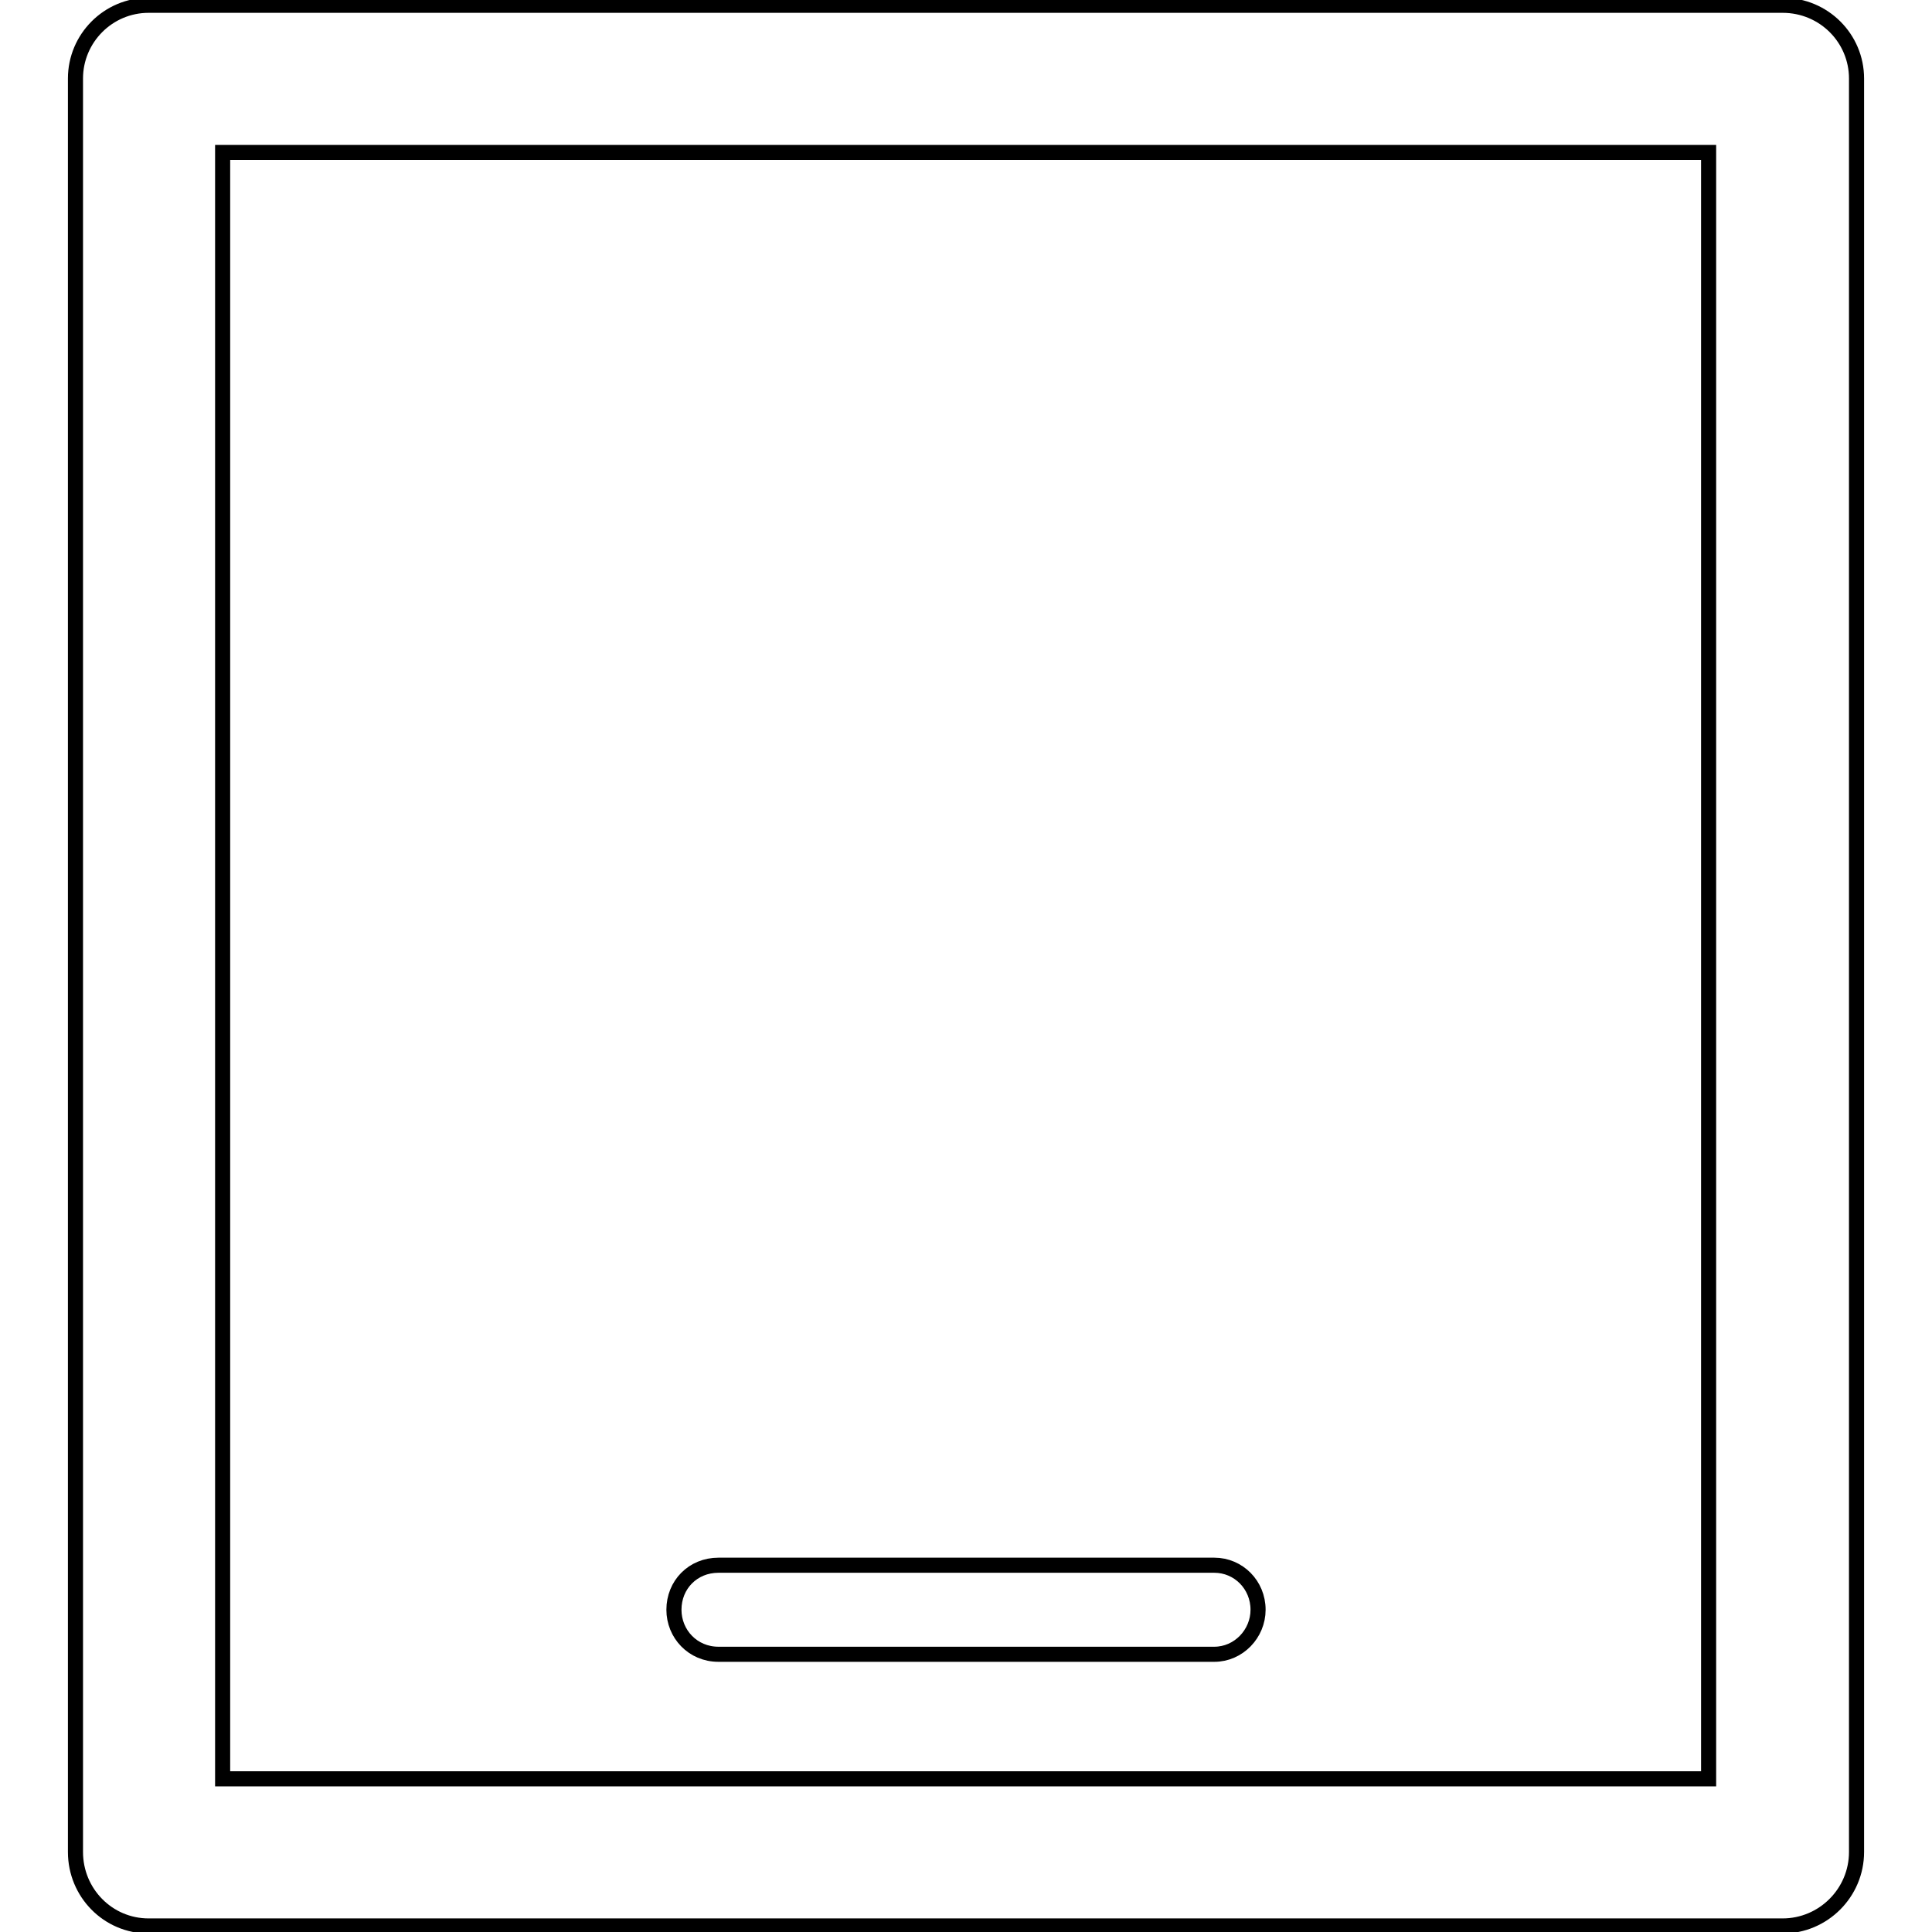
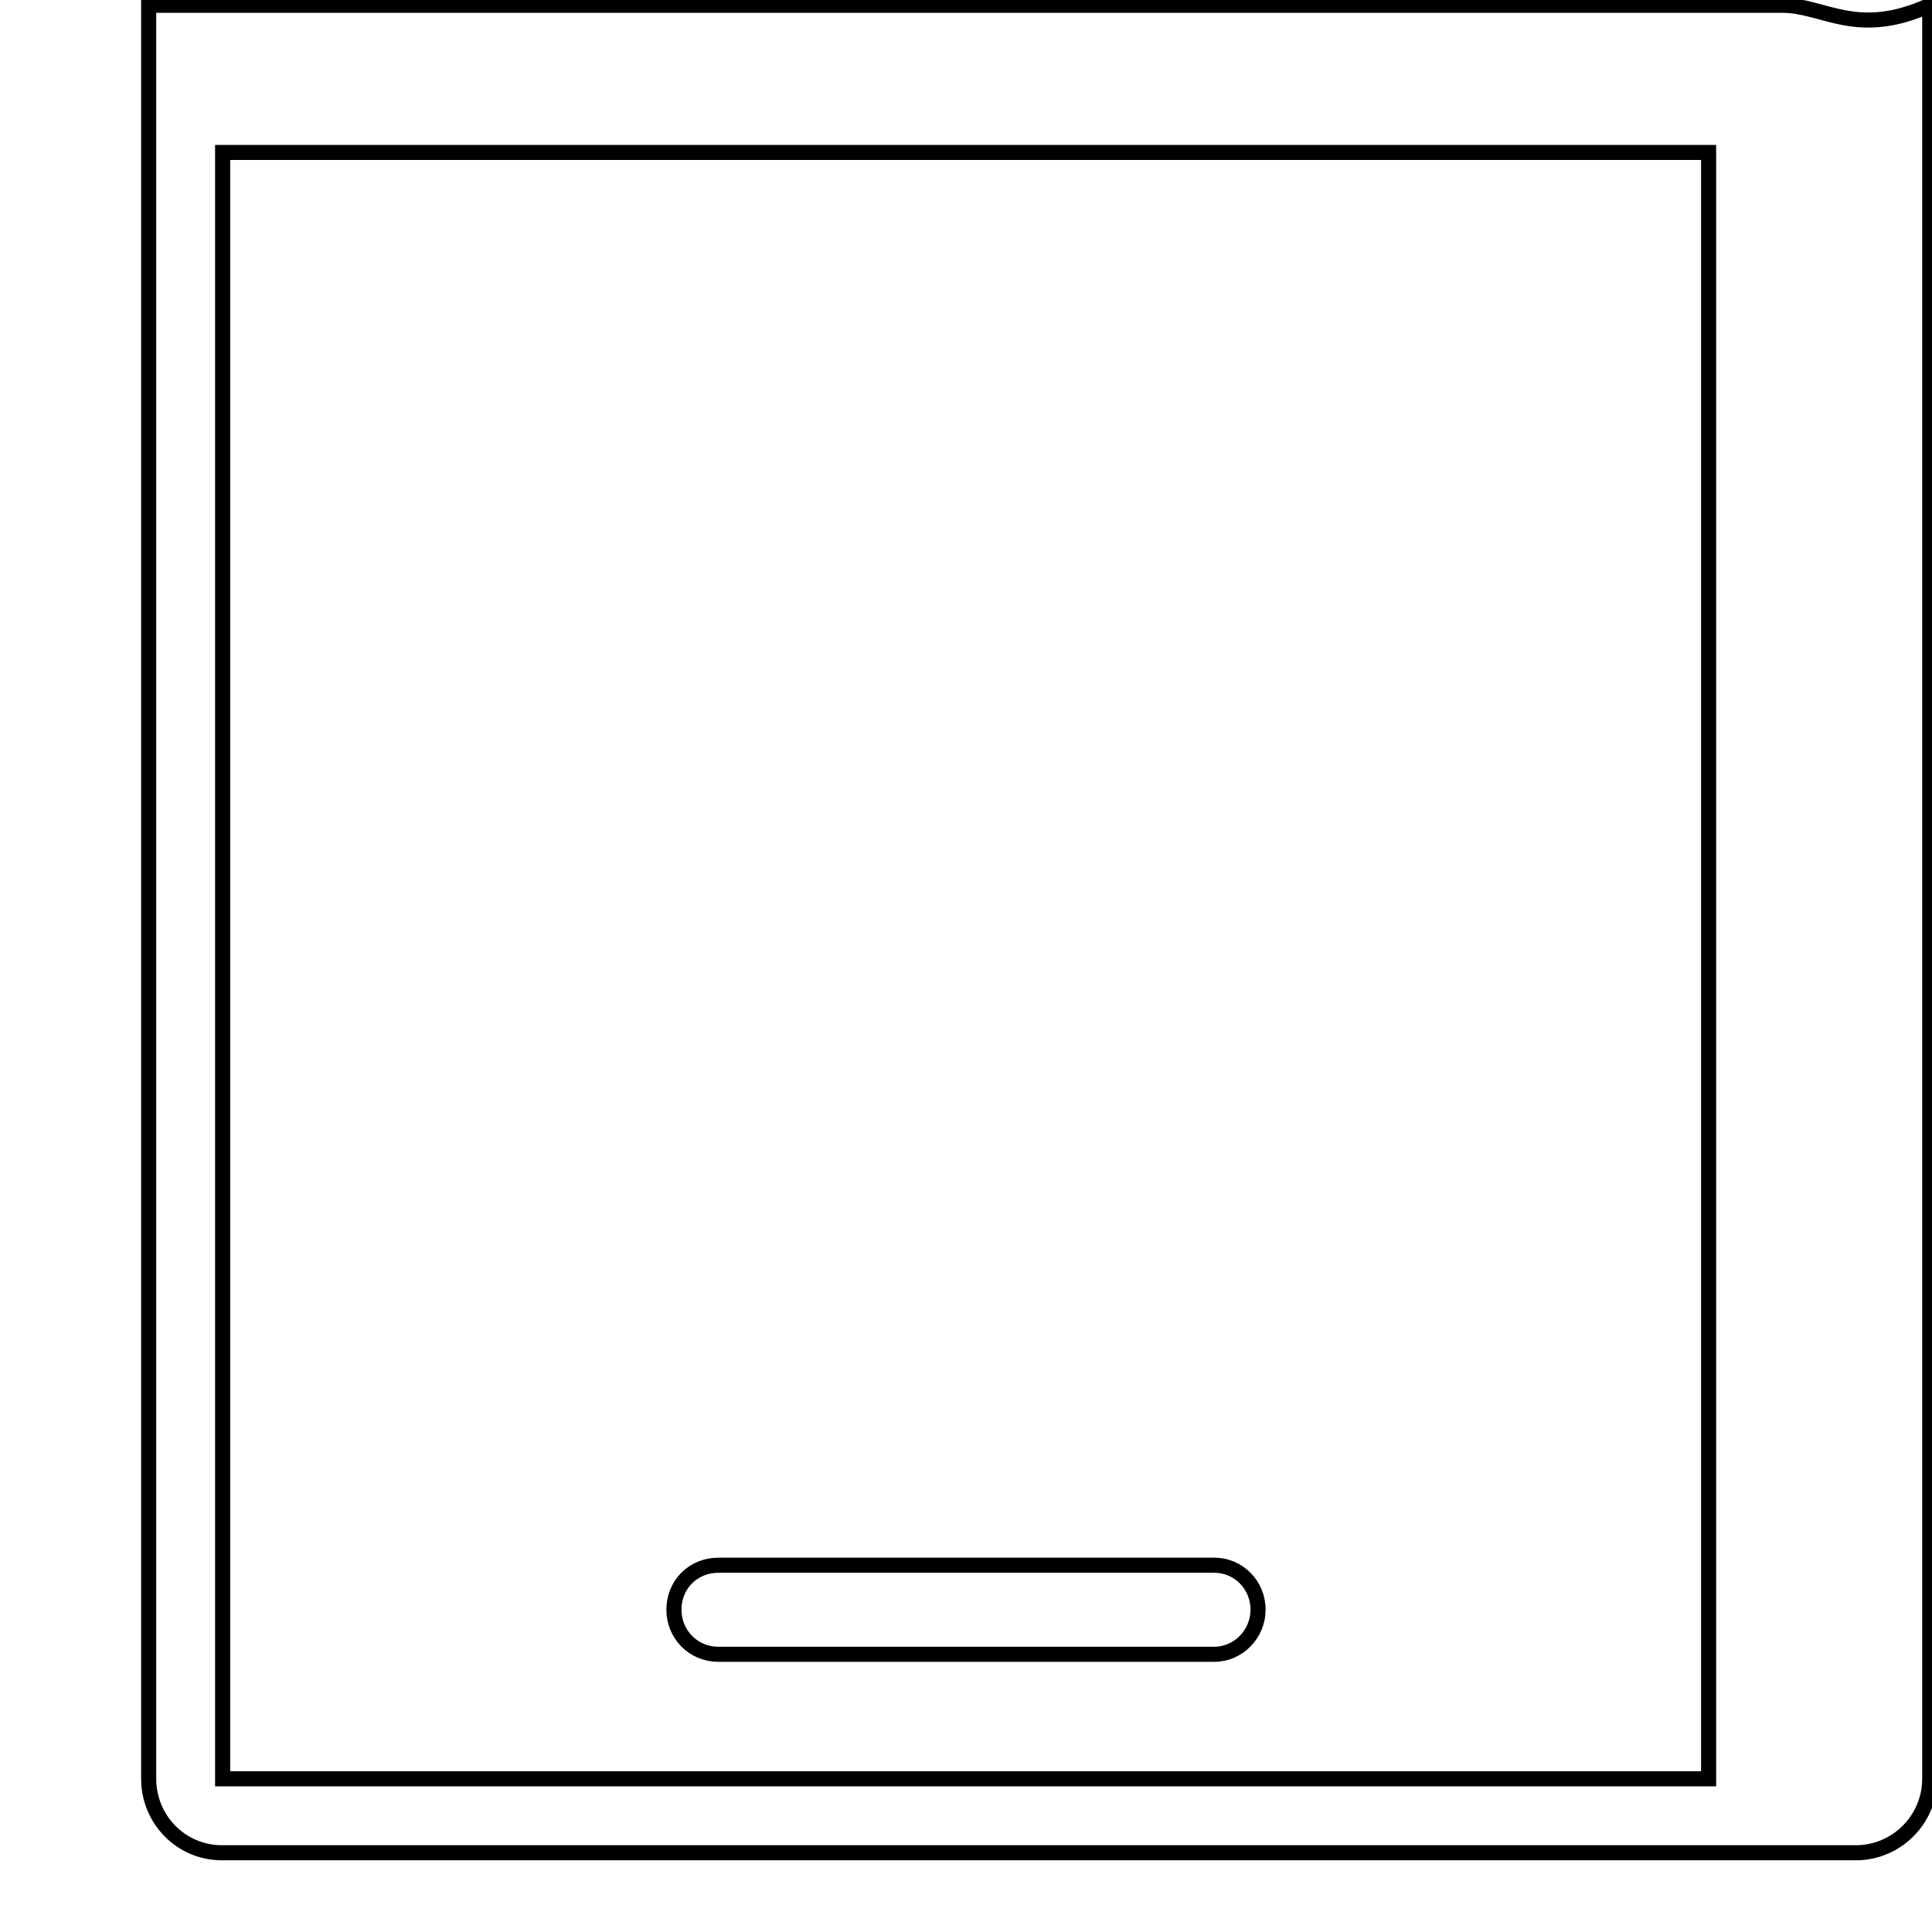
<svg xmlns="http://www.w3.org/2000/svg" version="1.1" x="0px" y="0px" viewBox="0 0 256 256" enable-background="new 0 0 256 256" xml:space="preserve">
  <g>
    <g>
-       <path stroke-width="2" fill-opacity="0" stroke="#000000" d="M236.2,0.7H19.7c-5.4,0-9.7,4.4-9.7,9.7v235c0,5.4,4.3,9.8,9.7,9.8h216.5c5.4,0,9.8-4.4,9.8-9.8v-235C246,5.1,241.7,0.7,236.2,0.7L236.2,0.7z M226.4,235.7L226.4,235.7H29.5V20.2h196.9L226.4,235.7L226.4,235.7z M95.2,219.2L95.2,219.2h65.7c3.2,0,5.8-2.7,5.8-5.9c0-3.3-2.6-5.9-5.8-5.9H95.2c-3.4,0-5.9,2.6-5.9,5.9C89.3,216.5,91.8,219.2,95.2,219.2L95.2,219.2z" />
+       <path stroke-width="2" fill-opacity="0" stroke="#000000" d="M236.2,0.7H19.7v235c0,5.4,4.3,9.8,9.7,9.8h216.5c5.4,0,9.8-4.4,9.8-9.8v-235C246,5.1,241.7,0.7,236.2,0.7L236.2,0.7z M226.4,235.7L226.4,235.7H29.5V20.2h196.9L226.4,235.7L226.4,235.7z M95.2,219.2L95.2,219.2h65.7c3.2,0,5.8-2.7,5.8-5.9c0-3.3-2.6-5.9-5.8-5.9H95.2c-3.4,0-5.9,2.6-5.9,5.9C89.3,216.5,91.8,219.2,95.2,219.2L95.2,219.2z" />
    </g>
  </g>
</svg>